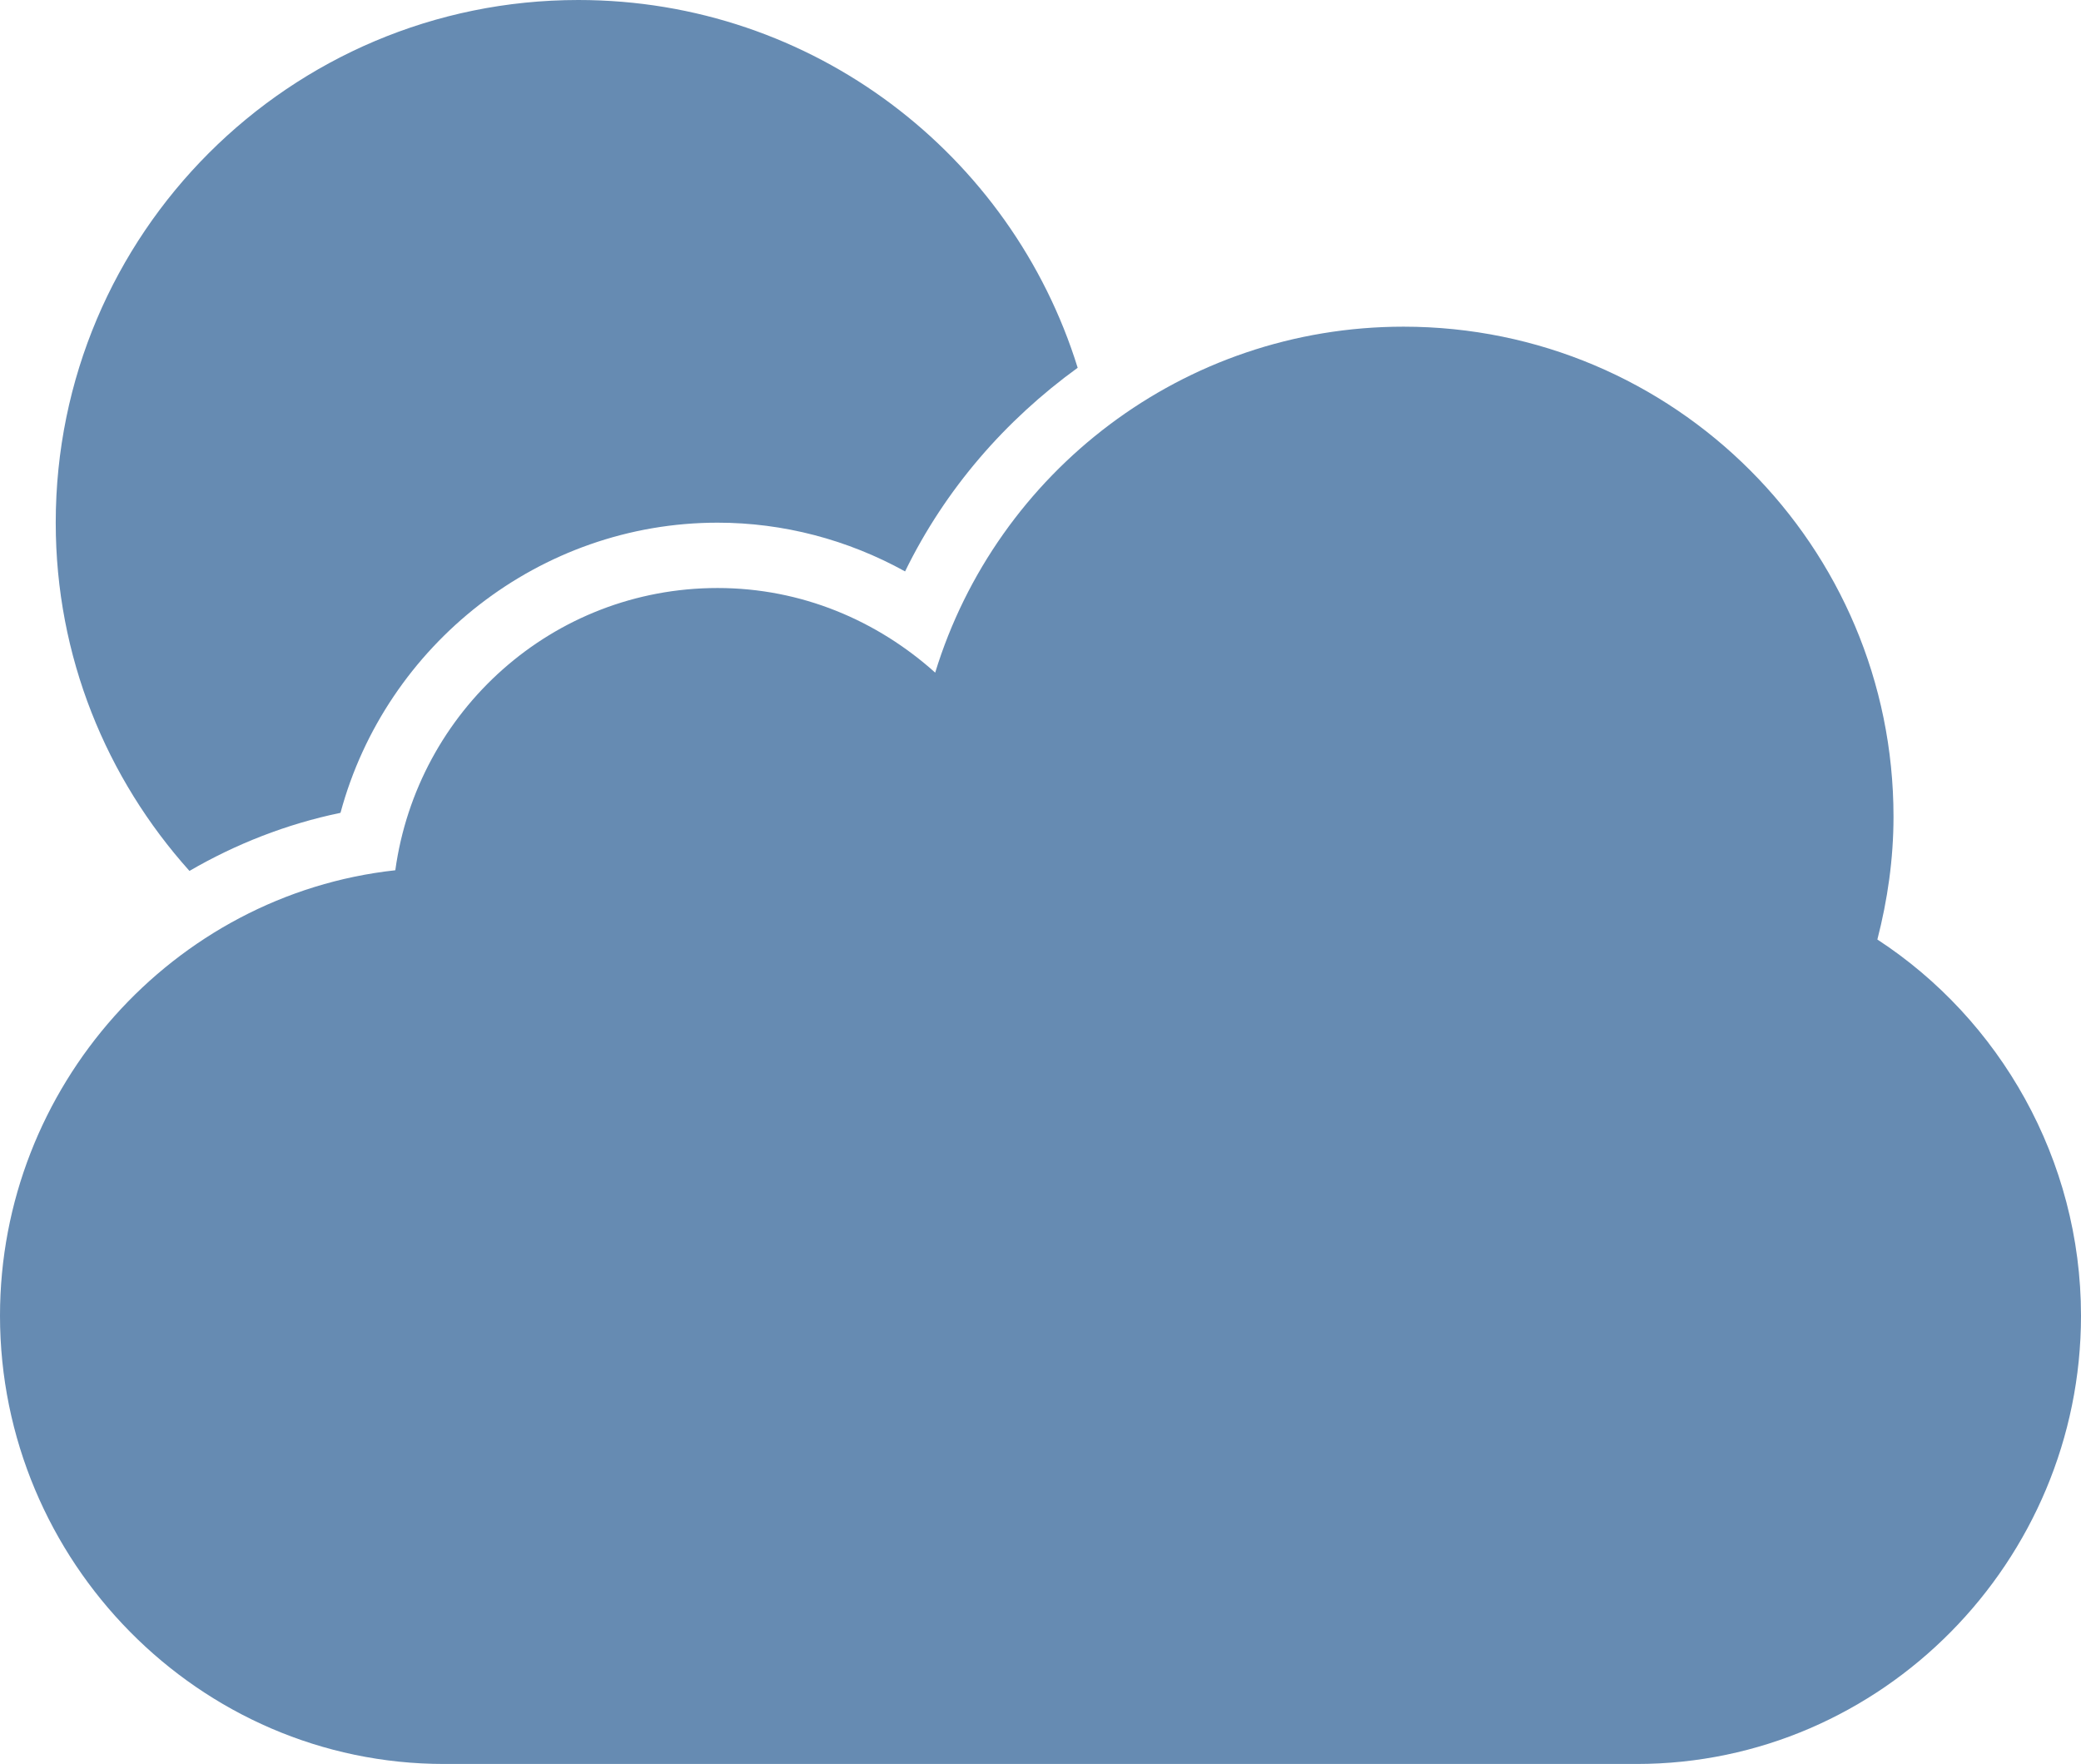
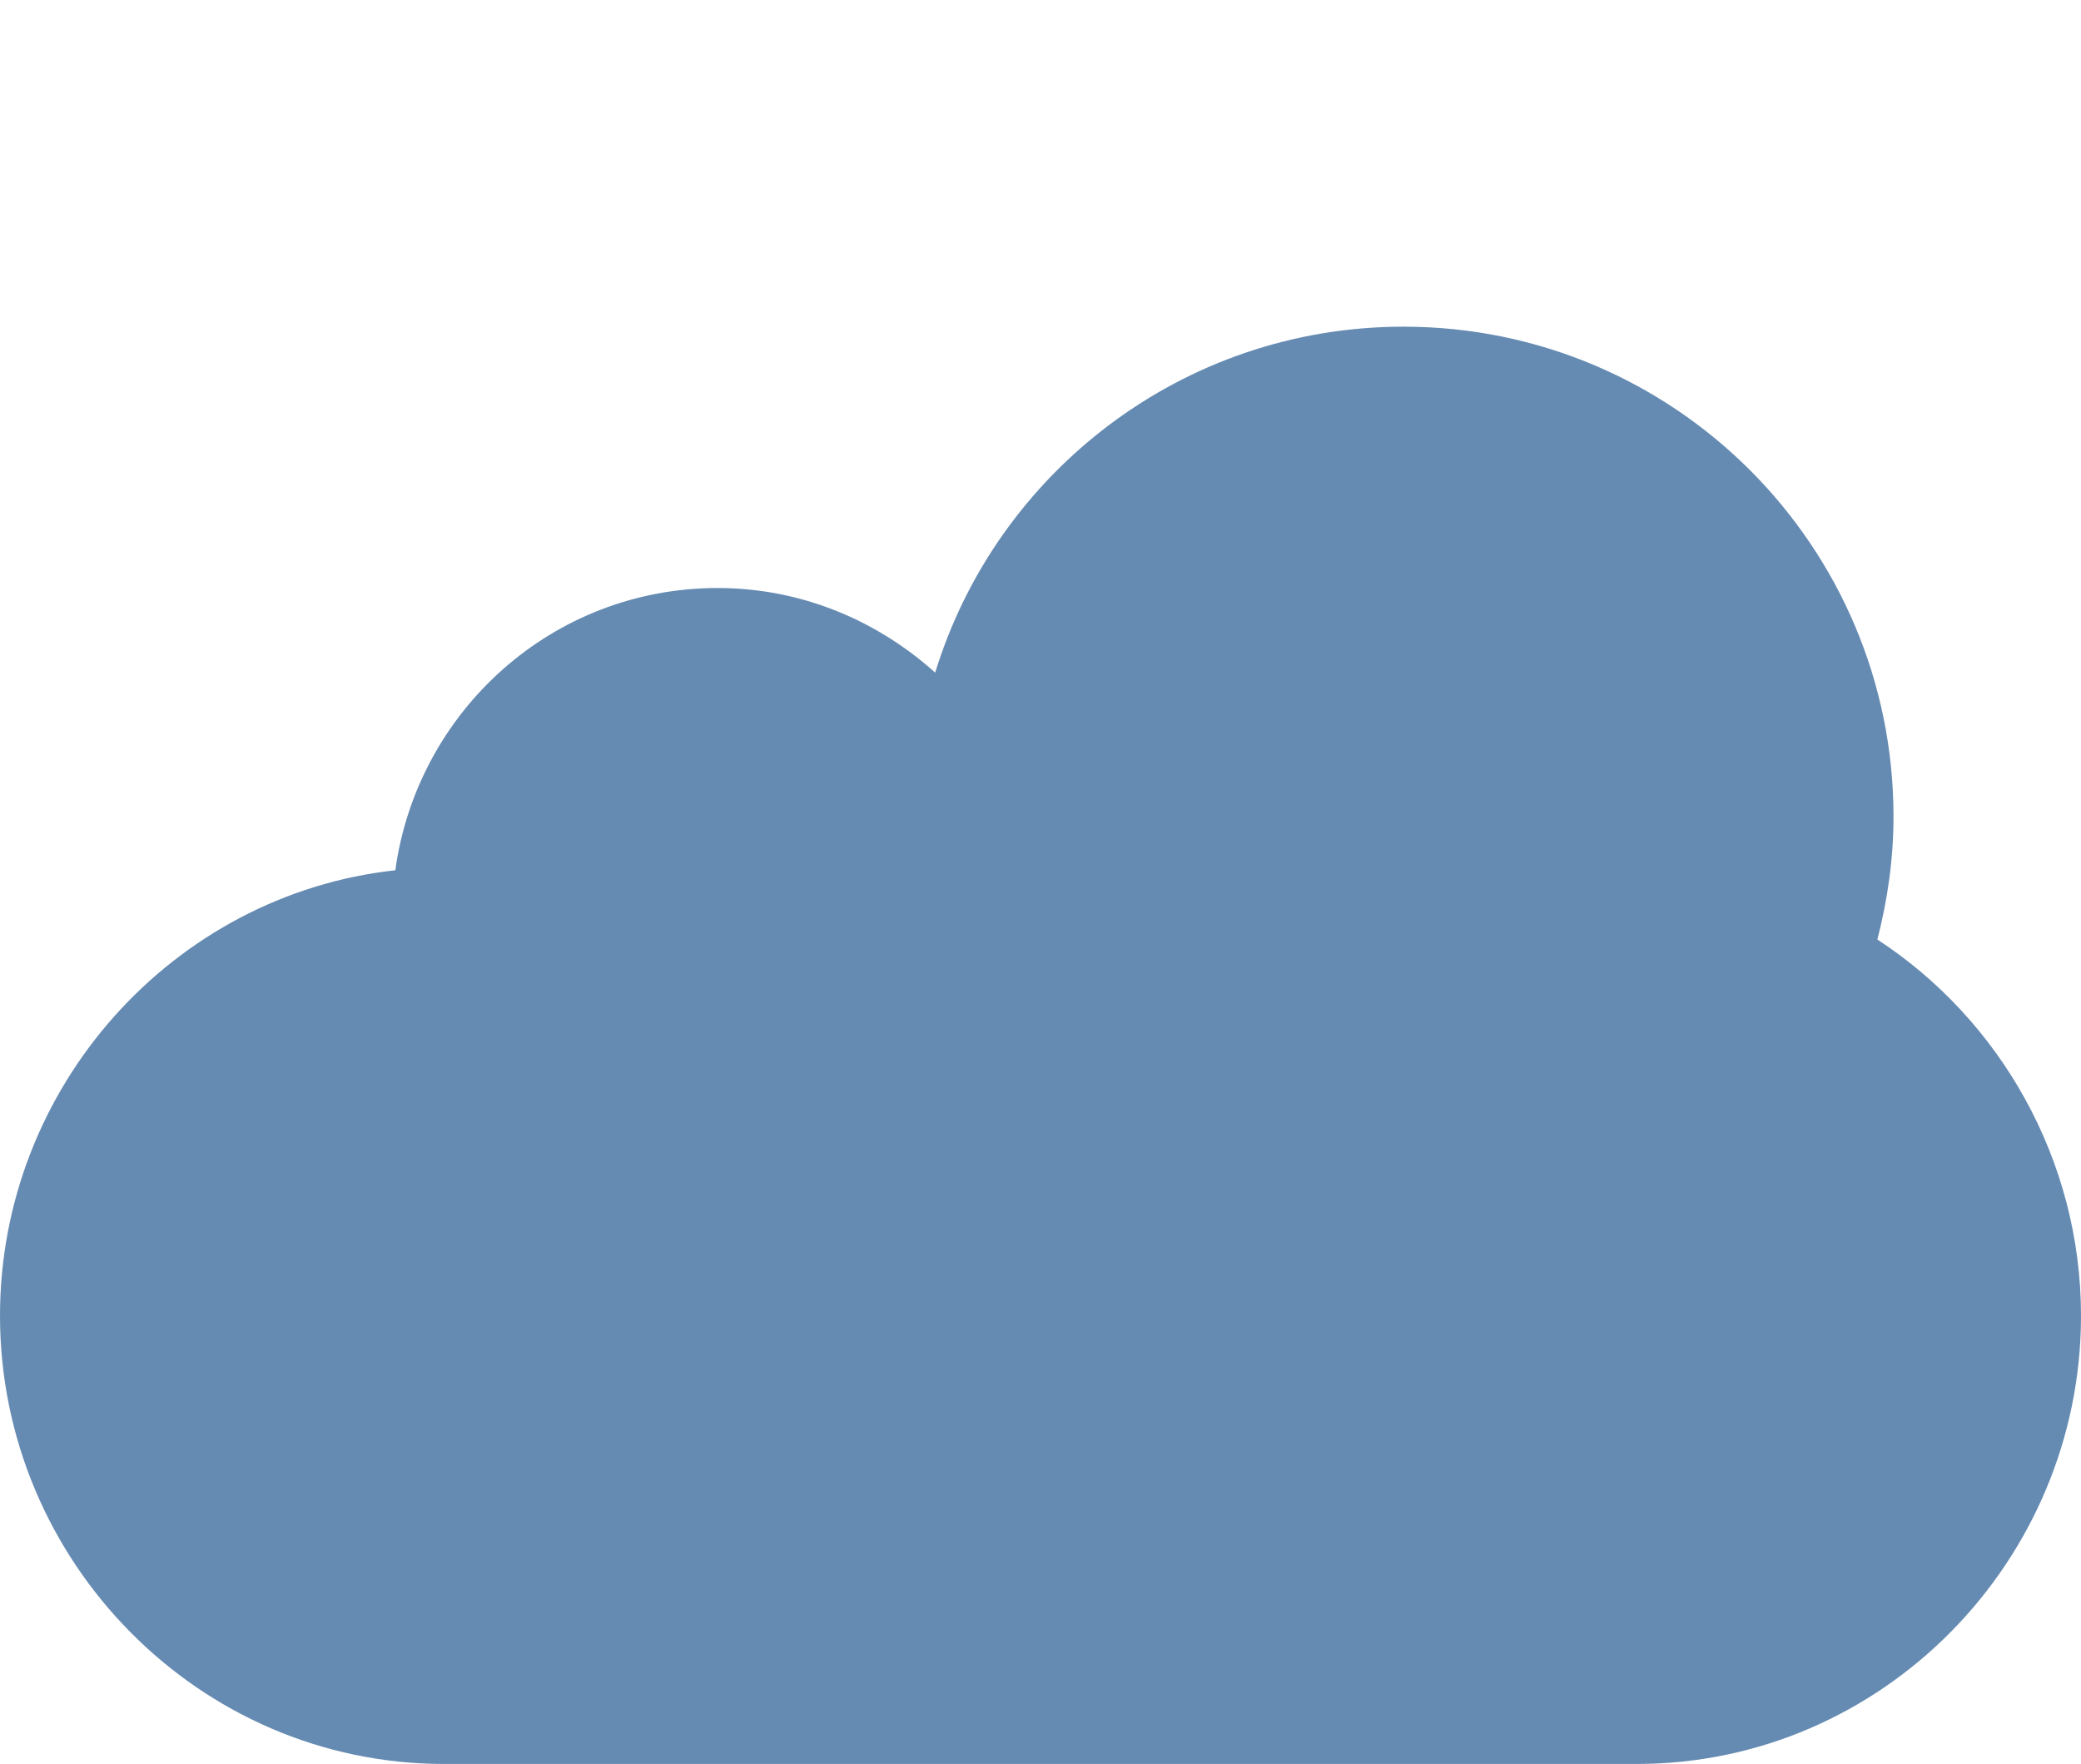
<svg xmlns="http://www.w3.org/2000/svg" version="1.1" id="Layer_1" x="0px" y="0px" width="31.854px" height="27px" viewBox="0 0 31.854 27" enable-background="new 0 0 31.854 27" xml:space="preserve">
  <g id="cloudy-fullmoon" style="fill:#668bb2">
    <g style="fill:#668bb2">
-       <path d="M5.212,12.441C5.907,9.863,8.269,8,10.984,8c1.007,0,1.991,0.26,2.87,0.746c0.618-1.266,1.538-2.316,2.642-3.117    C15.485,2.368,12.446,0,8.853,0c-4.418,0-8,3.582-8,8c0,2.051,0.777,3.915,2.047,5.33C3.606,12.92,4.382,12.613,5.212,12.441z" />
      <path d="M28.737,14.38c0.155-0.602,0.247-1.229,0.247-1.88c0-4.143-3.357-7.5-7.5-7.5c-3.375,0-6.229,2.229-7.169,5.295    C13.427,9.498,12.269,9,10.984,9c-2.528,0-4.597,1.883-4.933,4.32C2.649,13.692,0,16.636,0,20.138    c0,3.755,3.043,6.861,6.798,6.861c3.757,0,14.5,0,18.254,0c3.758,0,6.802-3.106,6.802-6.861    C31.854,17.744,30.608,15.6,28.737,14.38z" />
    </g>
  </g>
  <g id="Layer_1_1_" style="fill:#668bb2">
</g>
</svg>